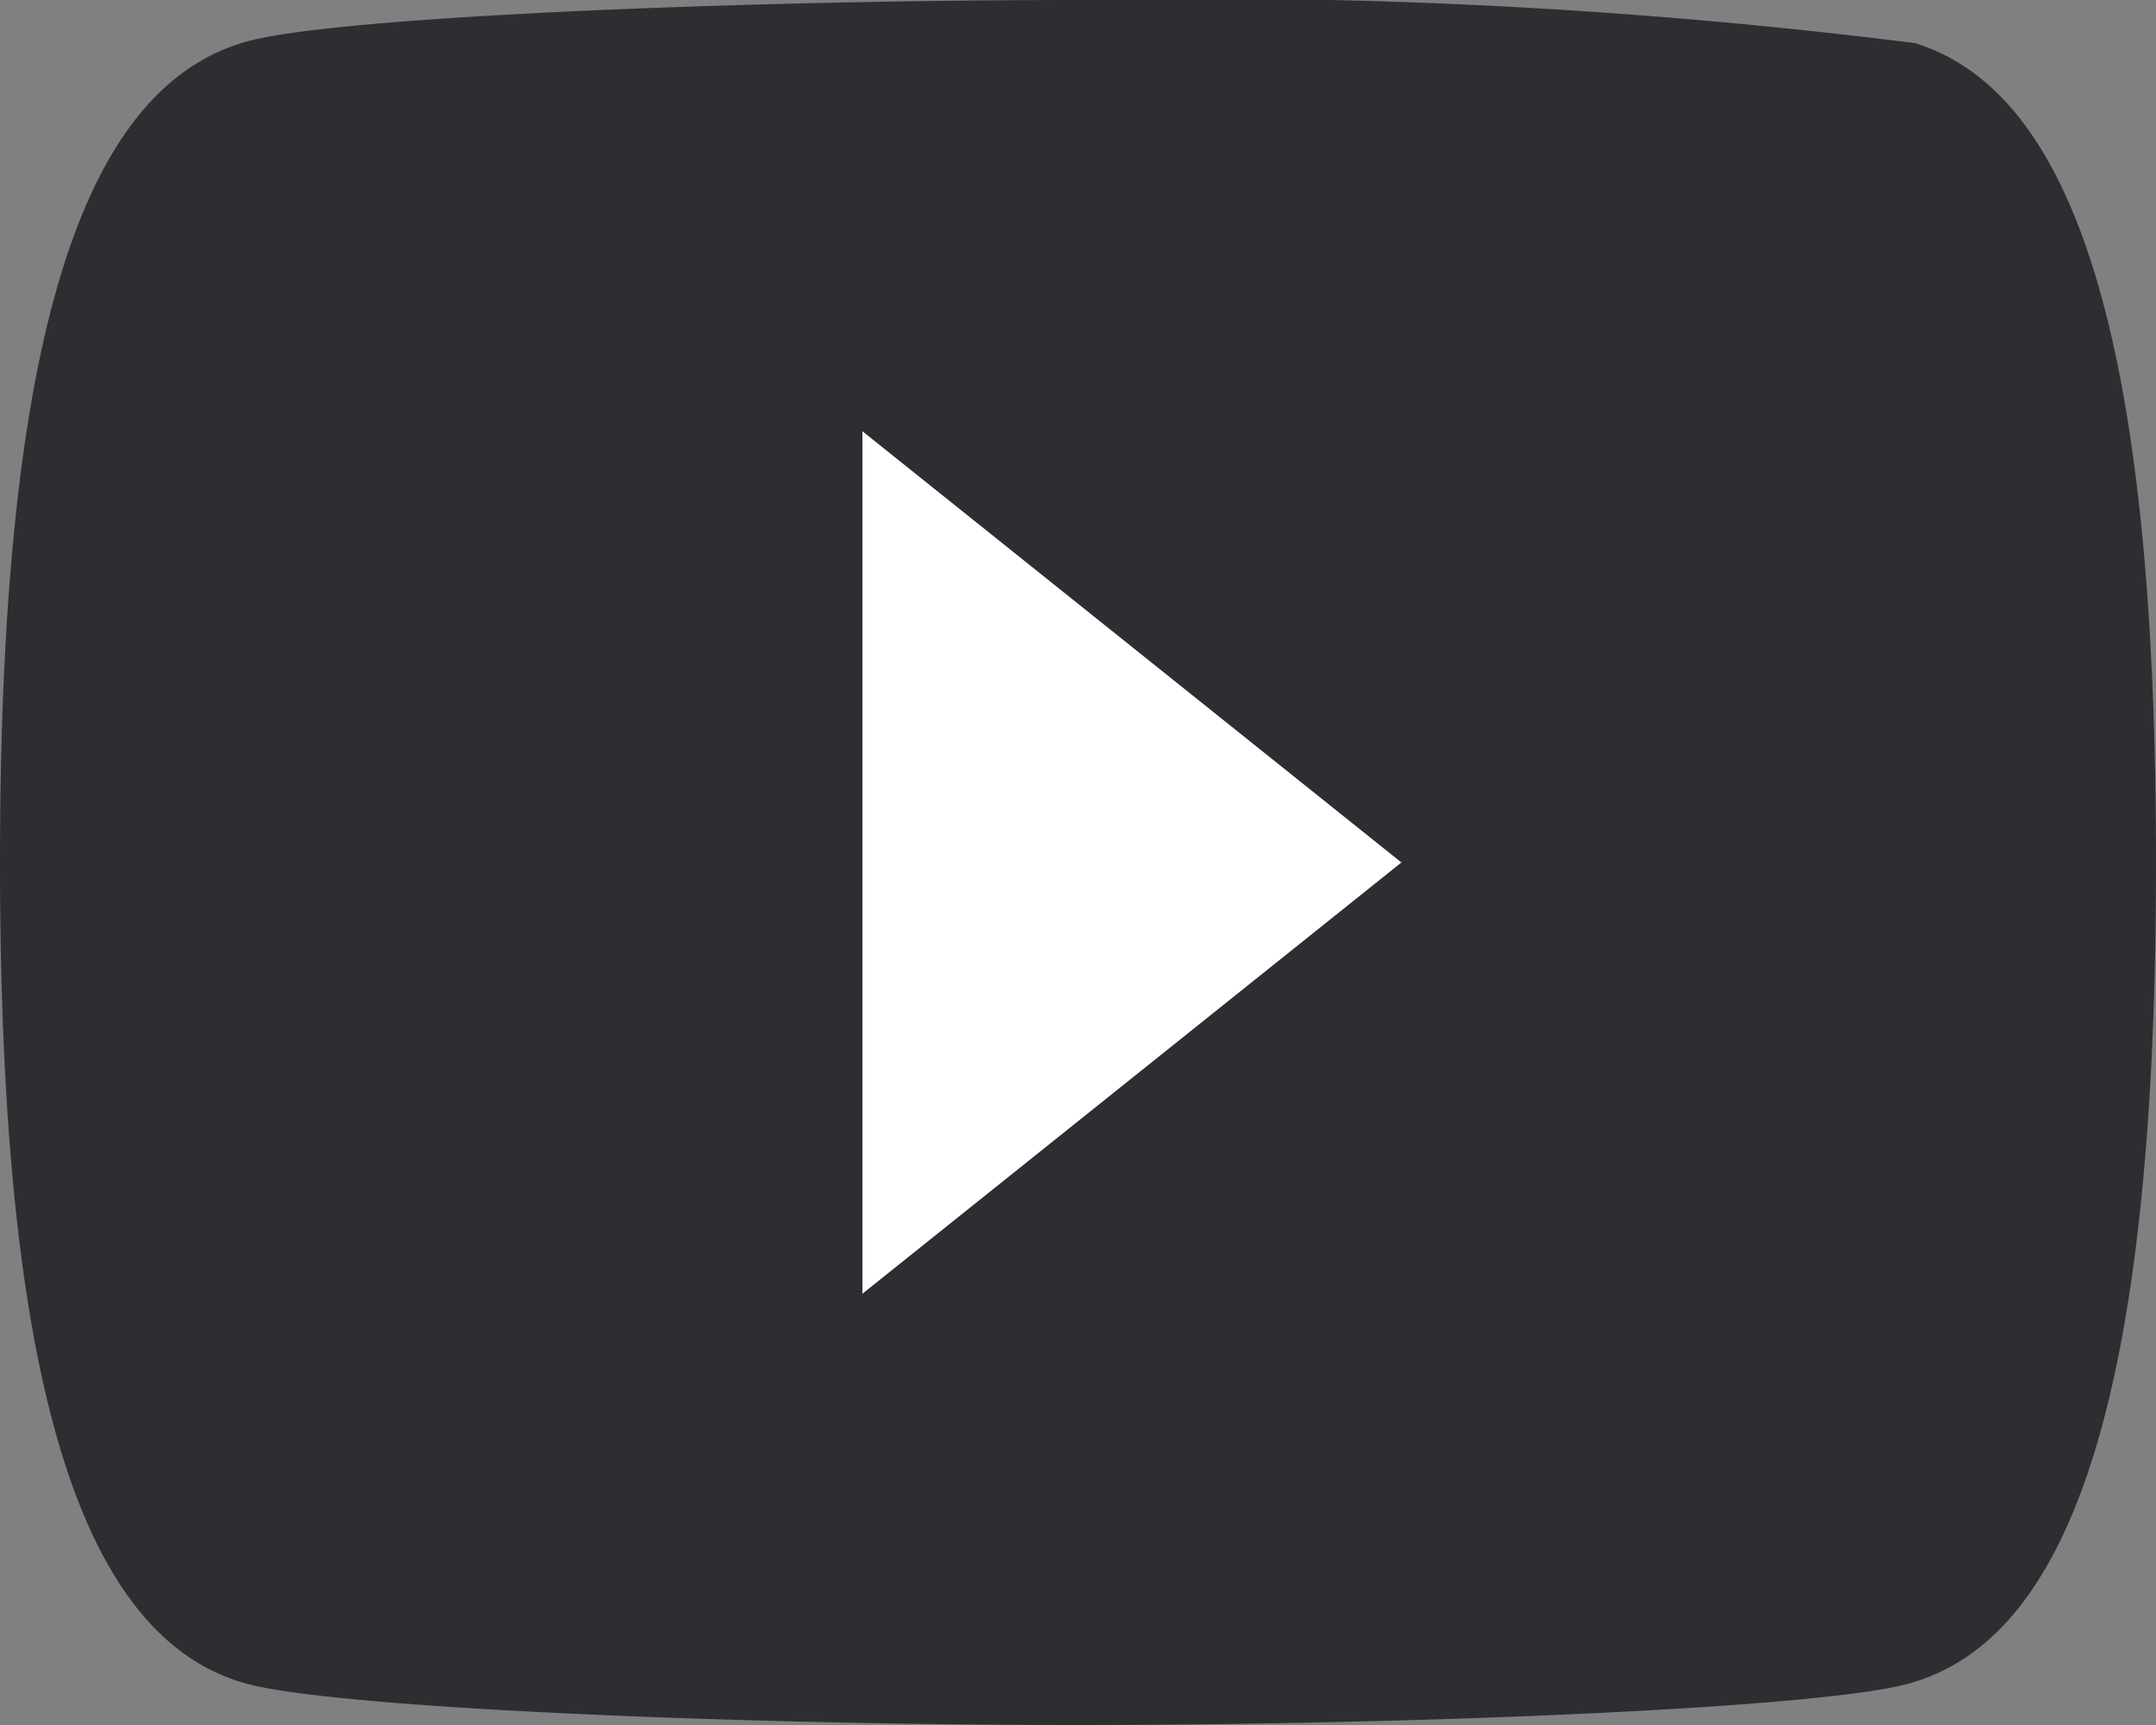
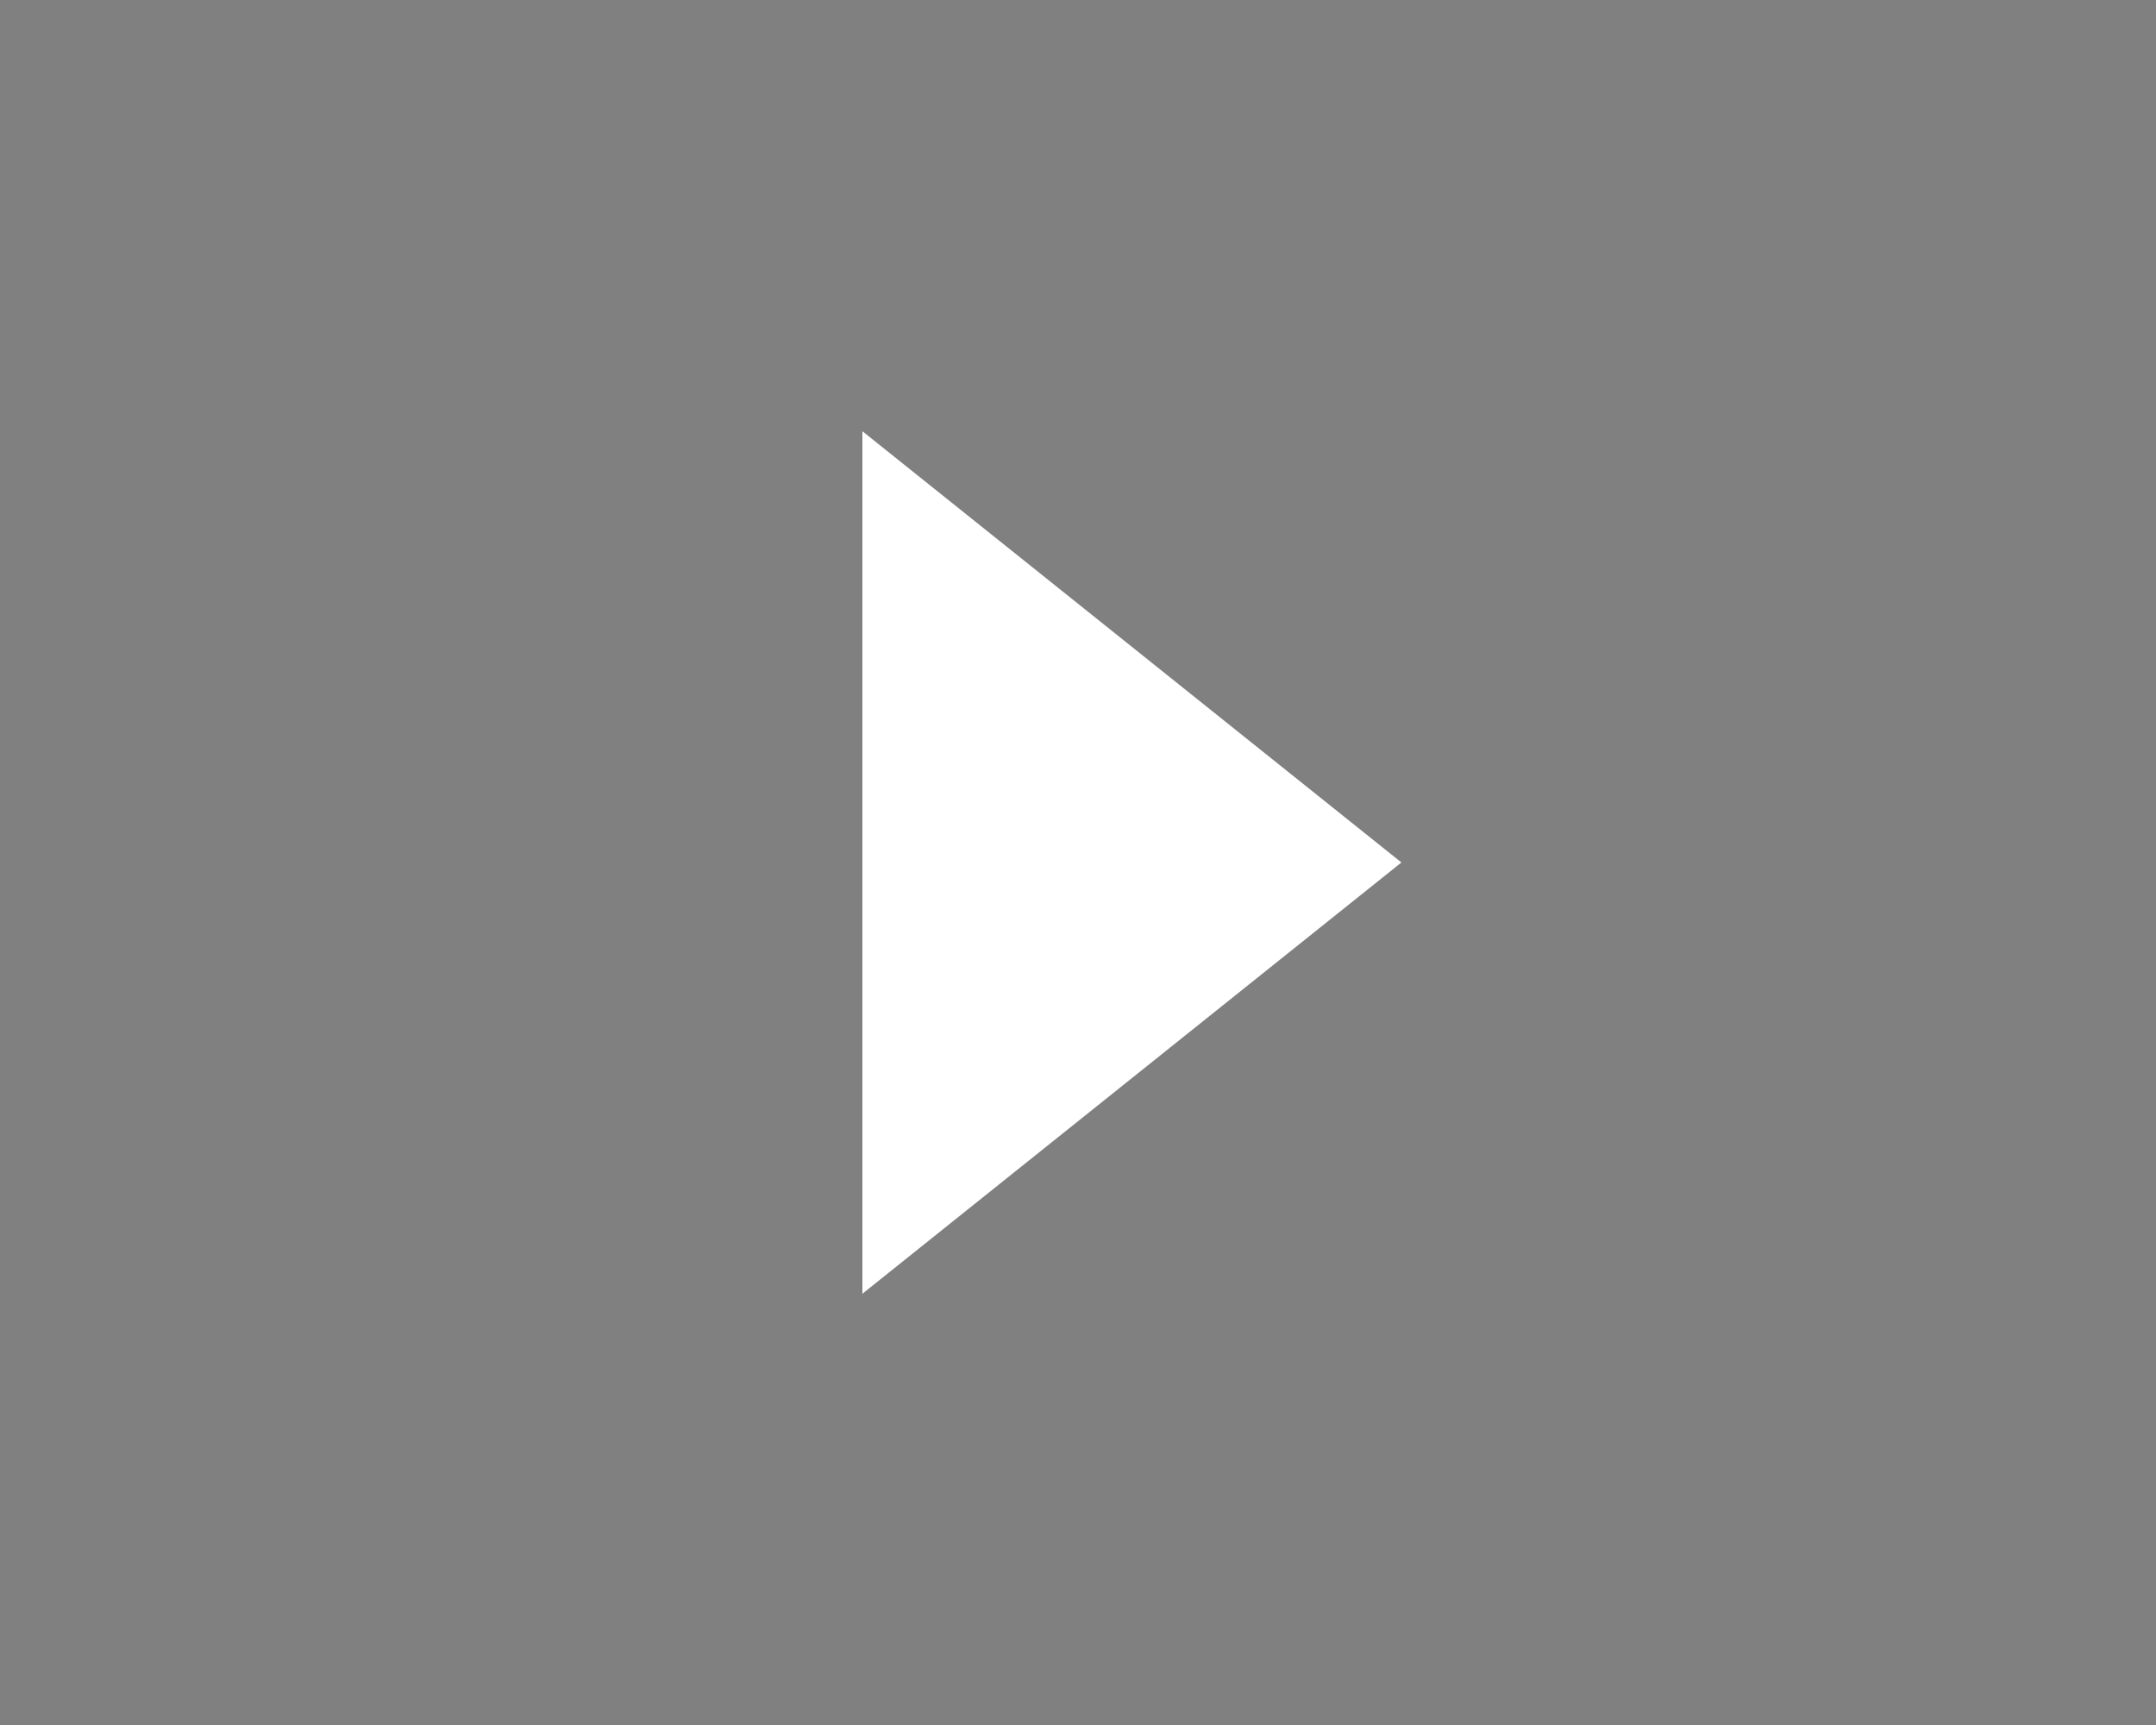
<svg xmlns="http://www.w3.org/2000/svg" width="25" height="20" viewBox="0 0 25 20">
  <rect x="0" y="0" width="25" height="20" fill="#808080" stroke="none" />
  <defs>
    <style>
      .play-filled-cls-1 {
        fill: #2c2e32;
      }

      .play-filled-cls-1, .play-filled-cls-2 {
        fill-rule: evenodd;
      }

      .play-filled-cls-2 {
        fill: #fff;
      }
    </style>
  </defs>
-   <path id="video_icon" data-name="video icon" class="play-filled-cls-1" d="M12.5,62c-3.956,0-8.8-.2-9.712-0.5C0.889,60.913,0,57.893,0,52s0.889-8.914,2.8-9.5c0.9-.3,5.746-0.5,9.7-0.5a65.928,65.928,0,0,1,9.706.5C24.112,43.092,25,46.111,25,52s-0.89,8.912-2.8,9.5C21.3,61.8,16.455,62,12.5,62Z" transform="translate(0 -42)" />
  <path class="play-filled-cls-2" d="M10,47V57l6.25-5Z" transform="translate(0 -42)" />
</svg>